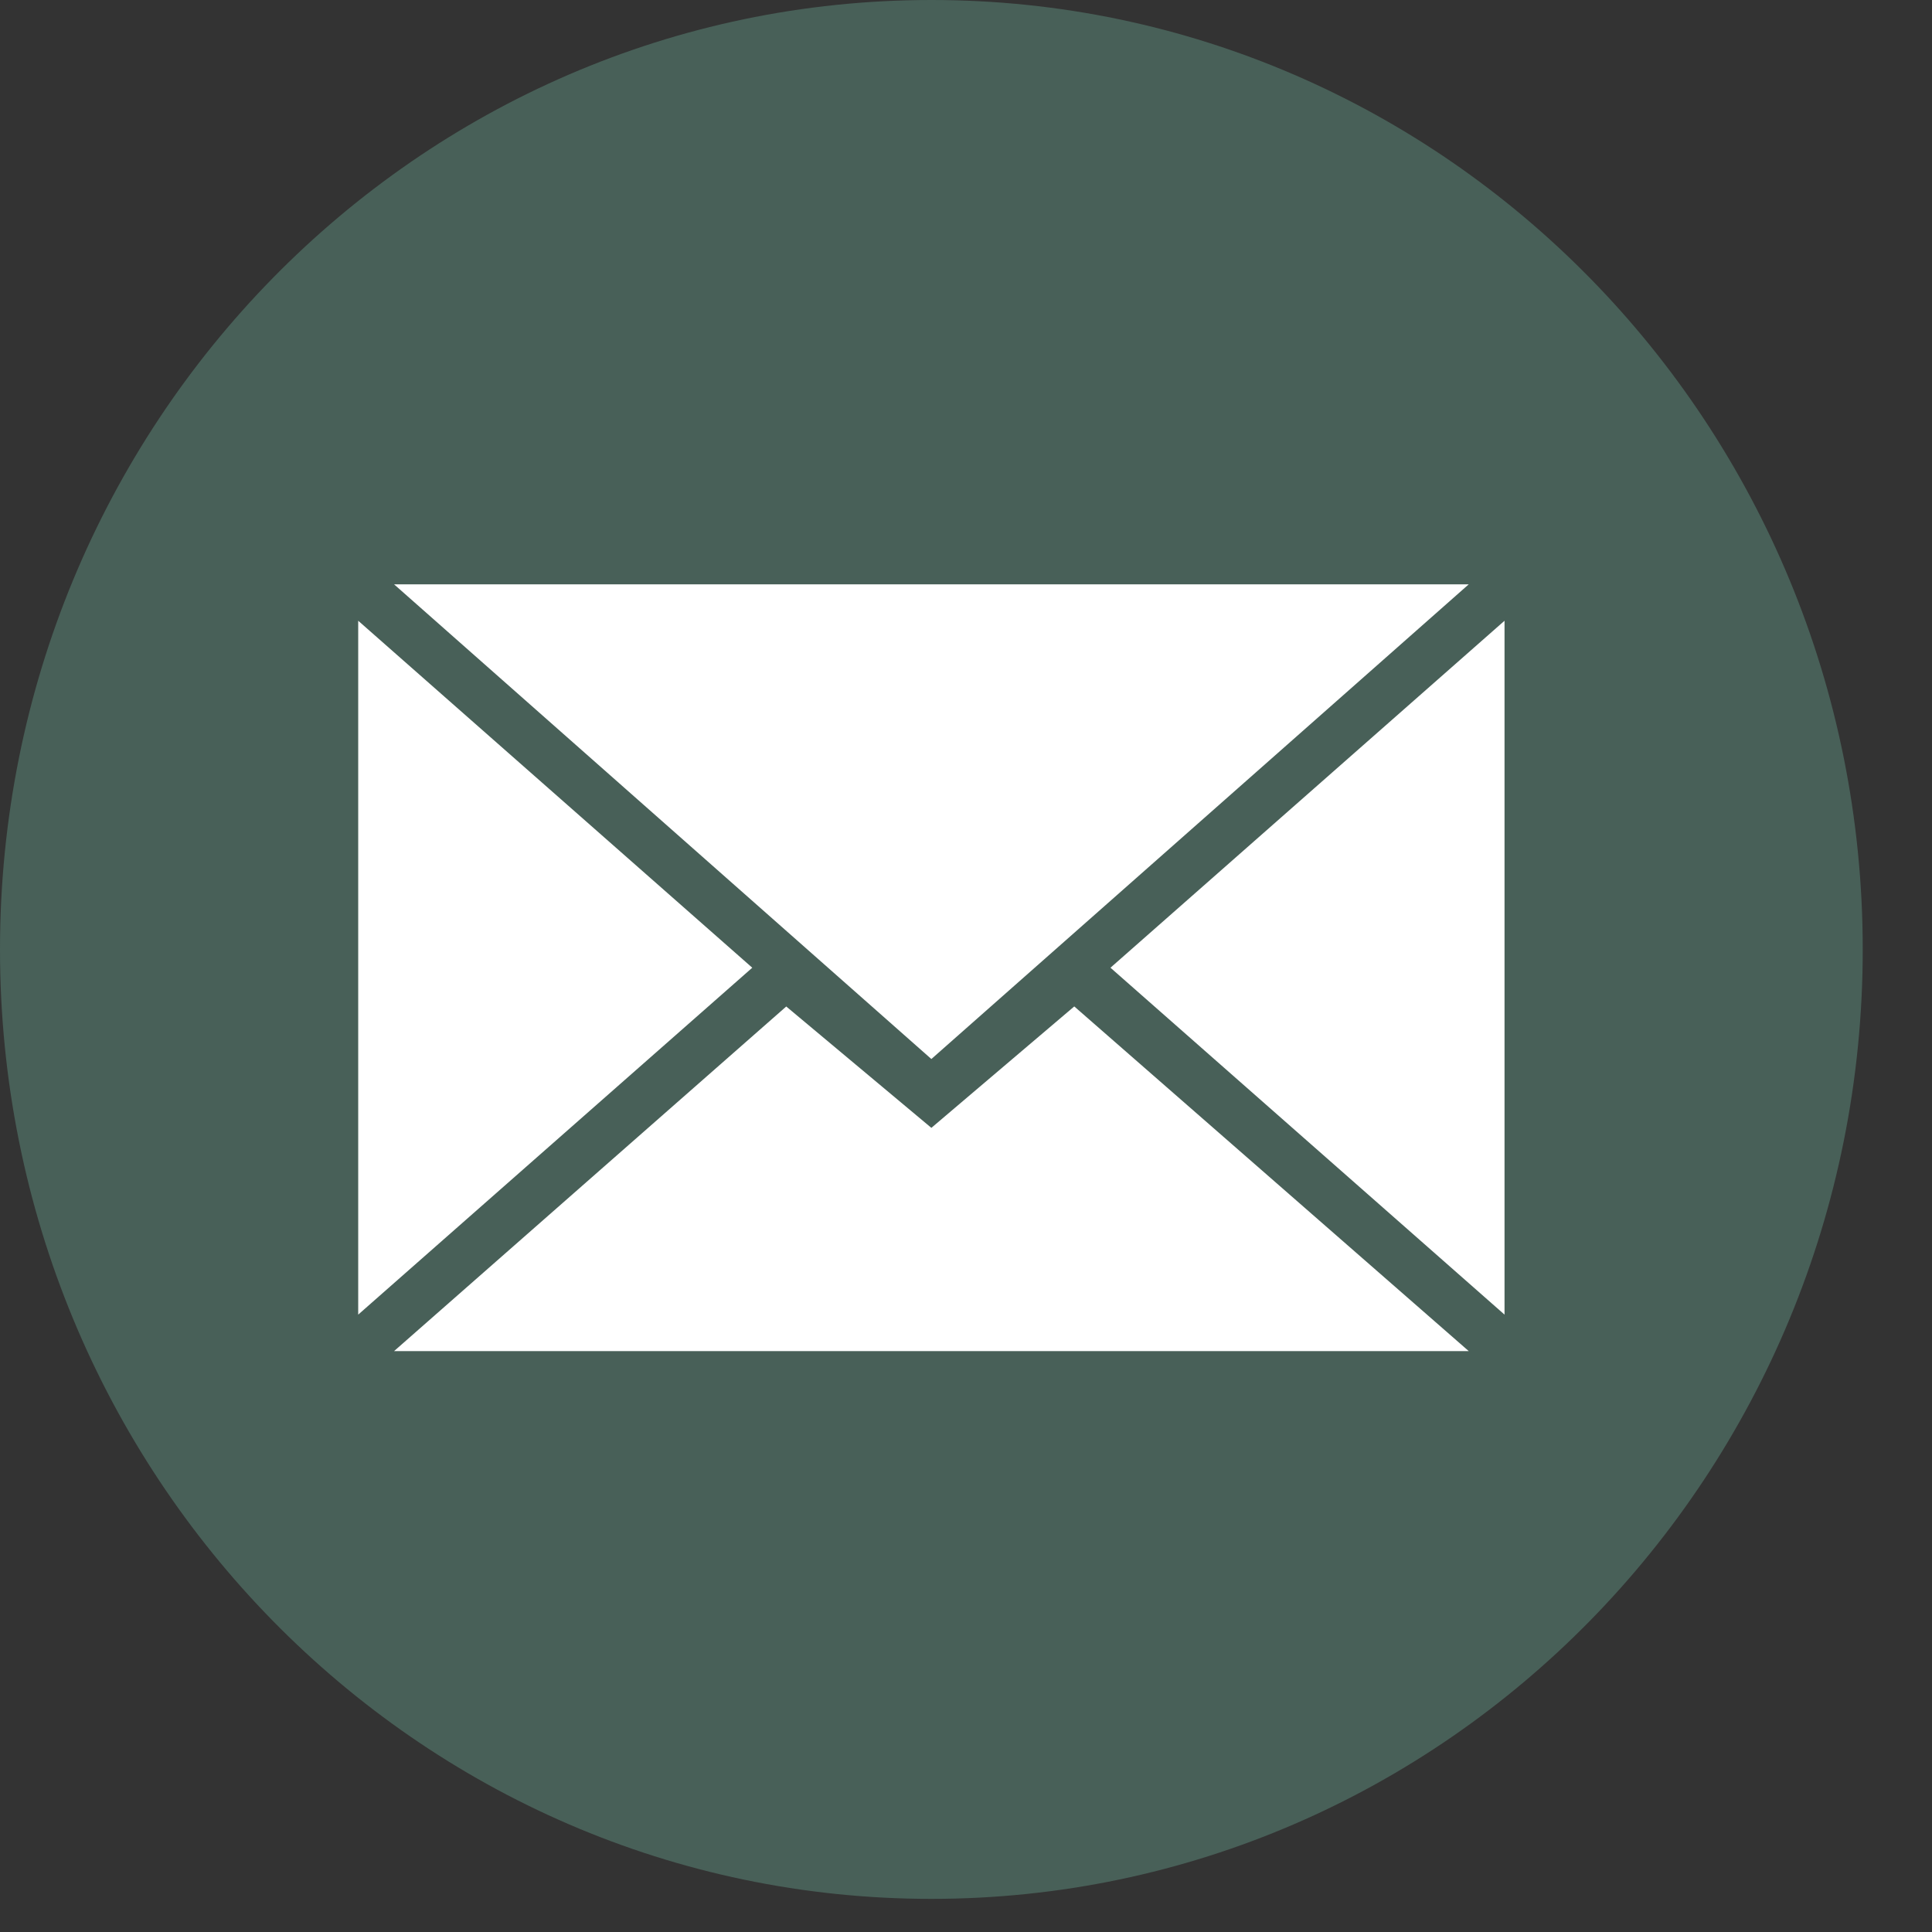
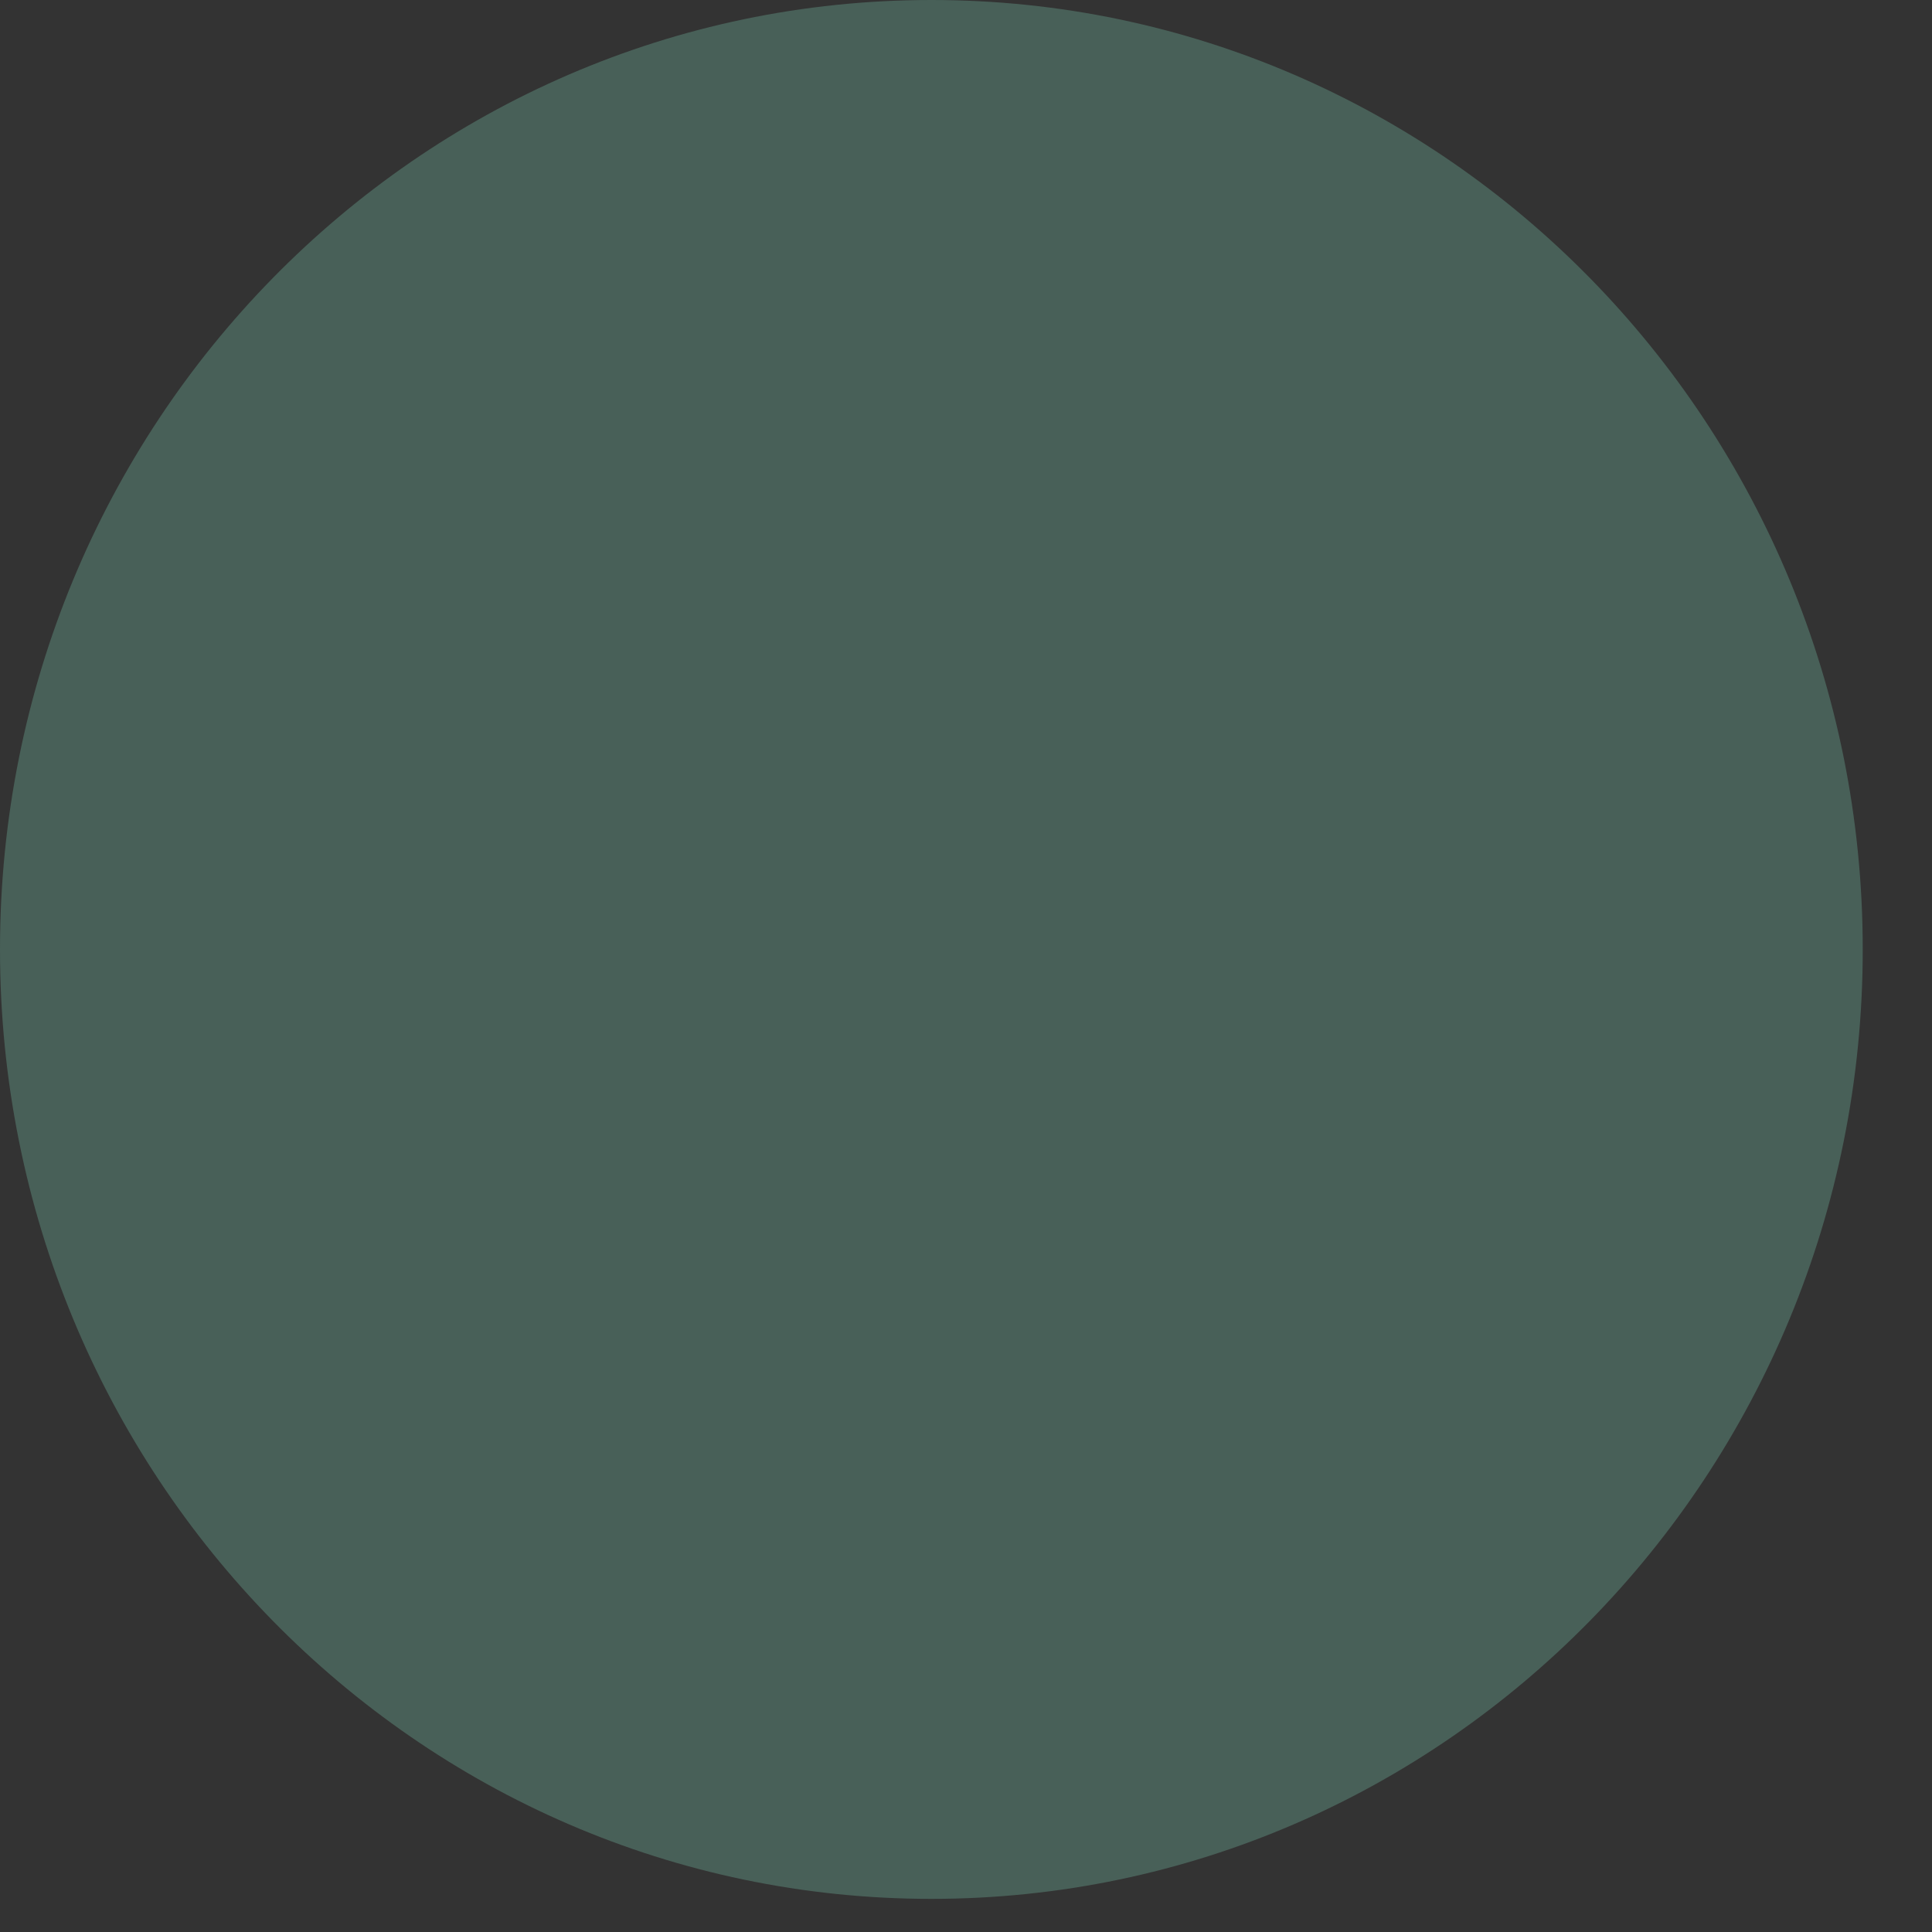
<svg xmlns="http://www.w3.org/2000/svg" width="27" height="27" viewBox="0 0 27 27" fill="none">
  <rect x="0" y="0" width="27" height="27" fill="#333333" stroke="none" />
  <path fill-rule="evenodd" clip-rule="evenodd" d="M13.016 26.537C20.205 26.537 26.032 20.597 26.032 13.269C26.032 5.94 20.205 0 13.016 0C5.827 0 0 5.94 0 13.269C0 20.597 5.827 26.537 13.016 26.537Z" fill="#486058" />
-   <path fill-rule="evenodd" clip-rule="evenodd" d="M13.016 14.8L20.526 8.166H5.507L13.016 14.8ZM10.988 14.066L13.016 15.762L15.013 14.065L20.526 18.882H5.507L10.988 14.066ZM5.006 18.372V8.675L10.513 13.524L5.006 18.372ZM21.026 18.372V8.675L15.519 13.524L21.026 18.372Z" fill="white" />
</svg>